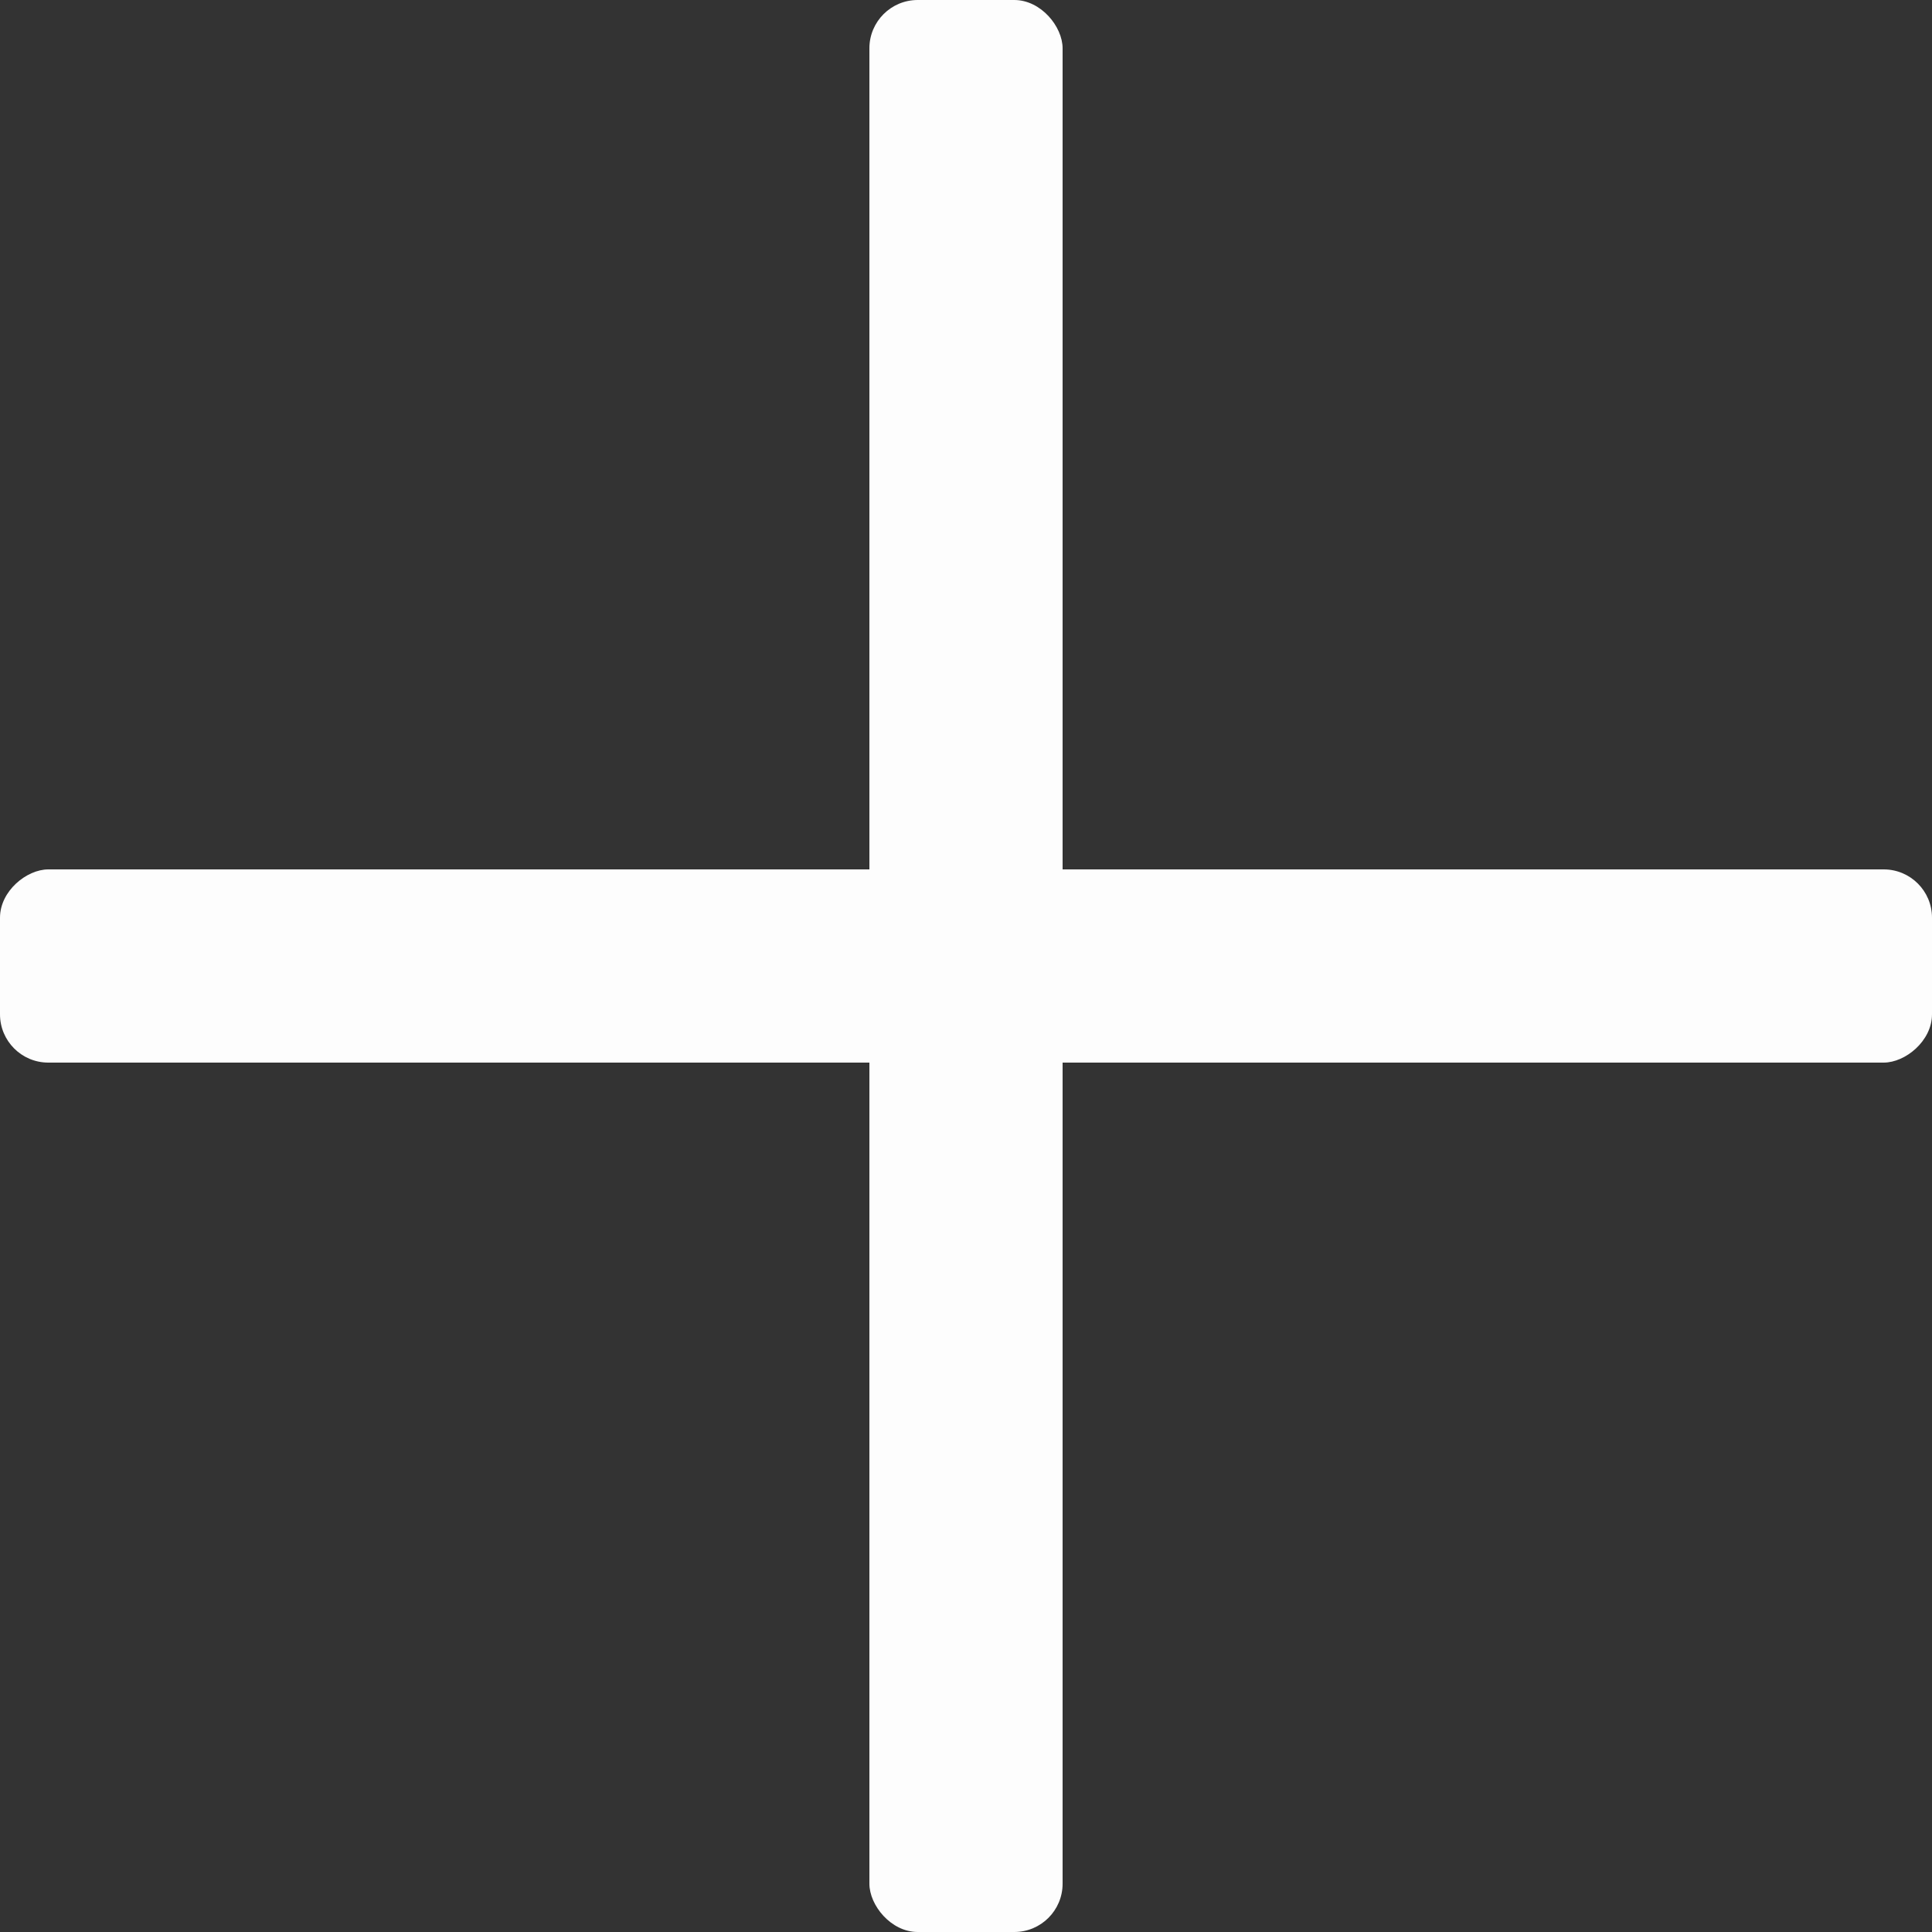
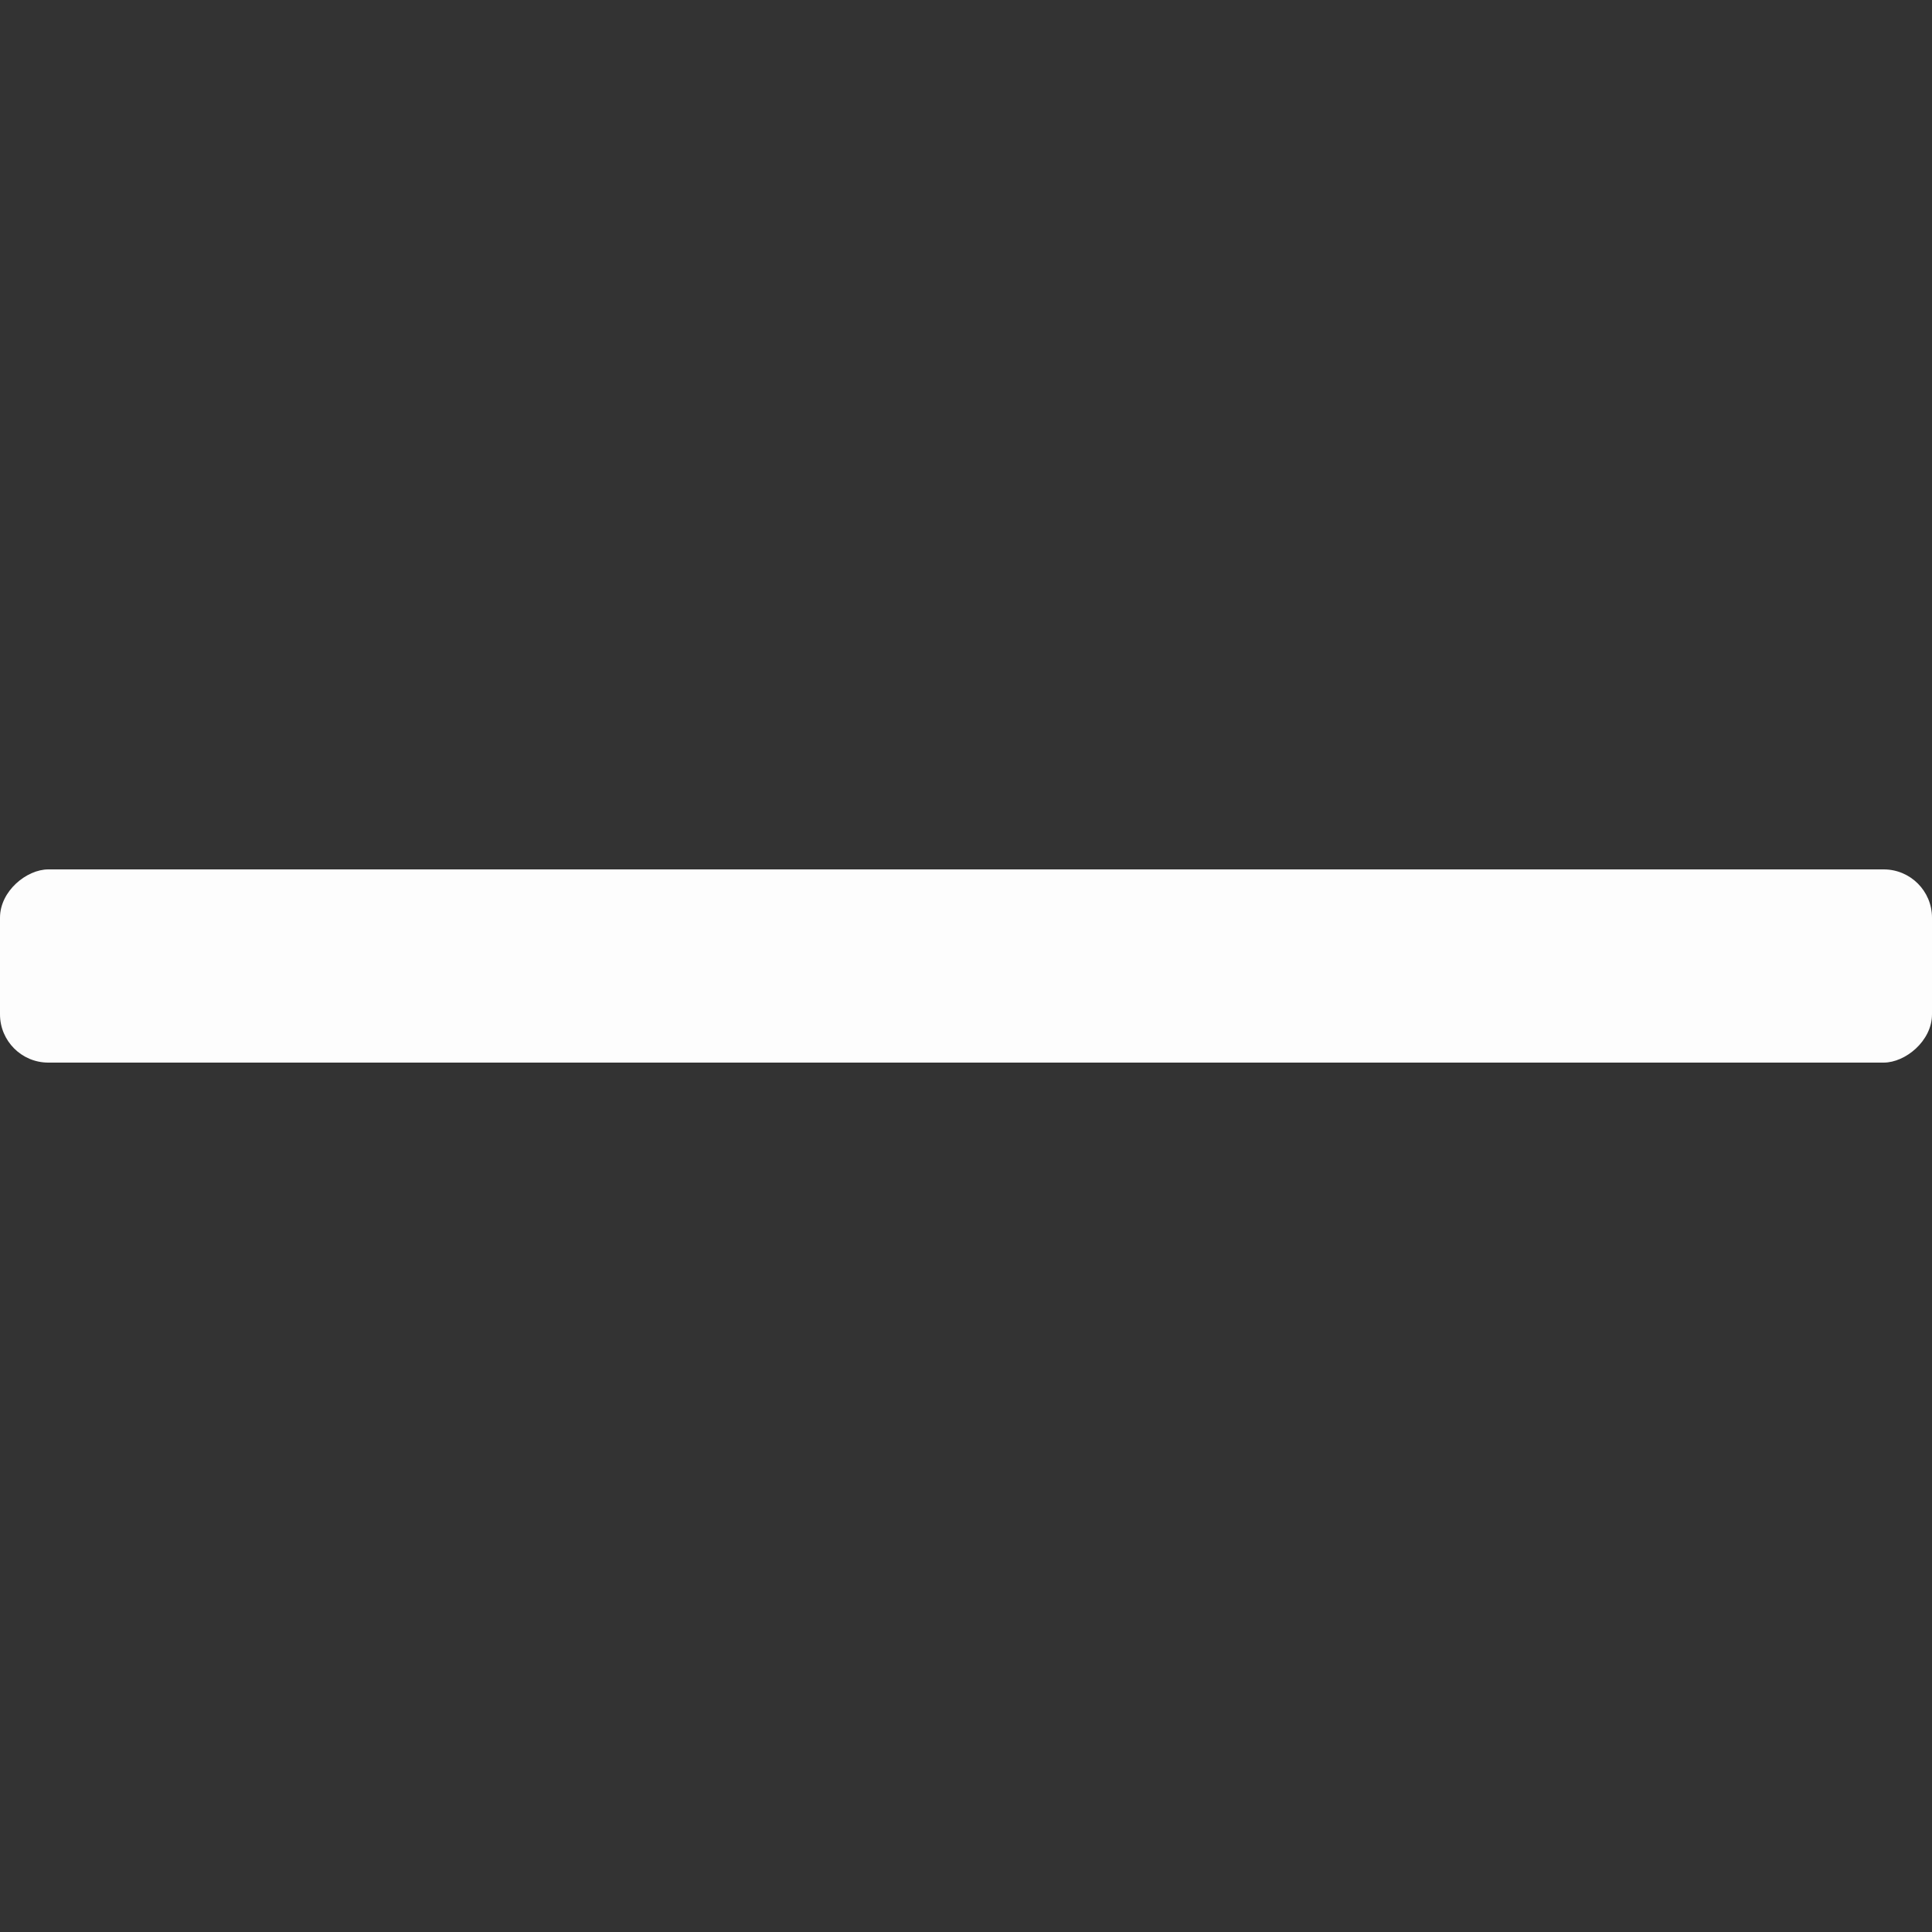
<svg xmlns="http://www.w3.org/2000/svg" width="40" height="40" viewBox="0 0 40 40" fill="none">
  <rect x="0" y="0" width="40" height="40" fill="#333333" stroke="none" />
-   <rect x="18" width="4" height="40" rx="1" fill="#FDFDFD" />
  <rect x="40" y="18" width="4" height="40" rx="1" transform="rotate(90 40 18)" fill="#FDFDFD" />
</svg>